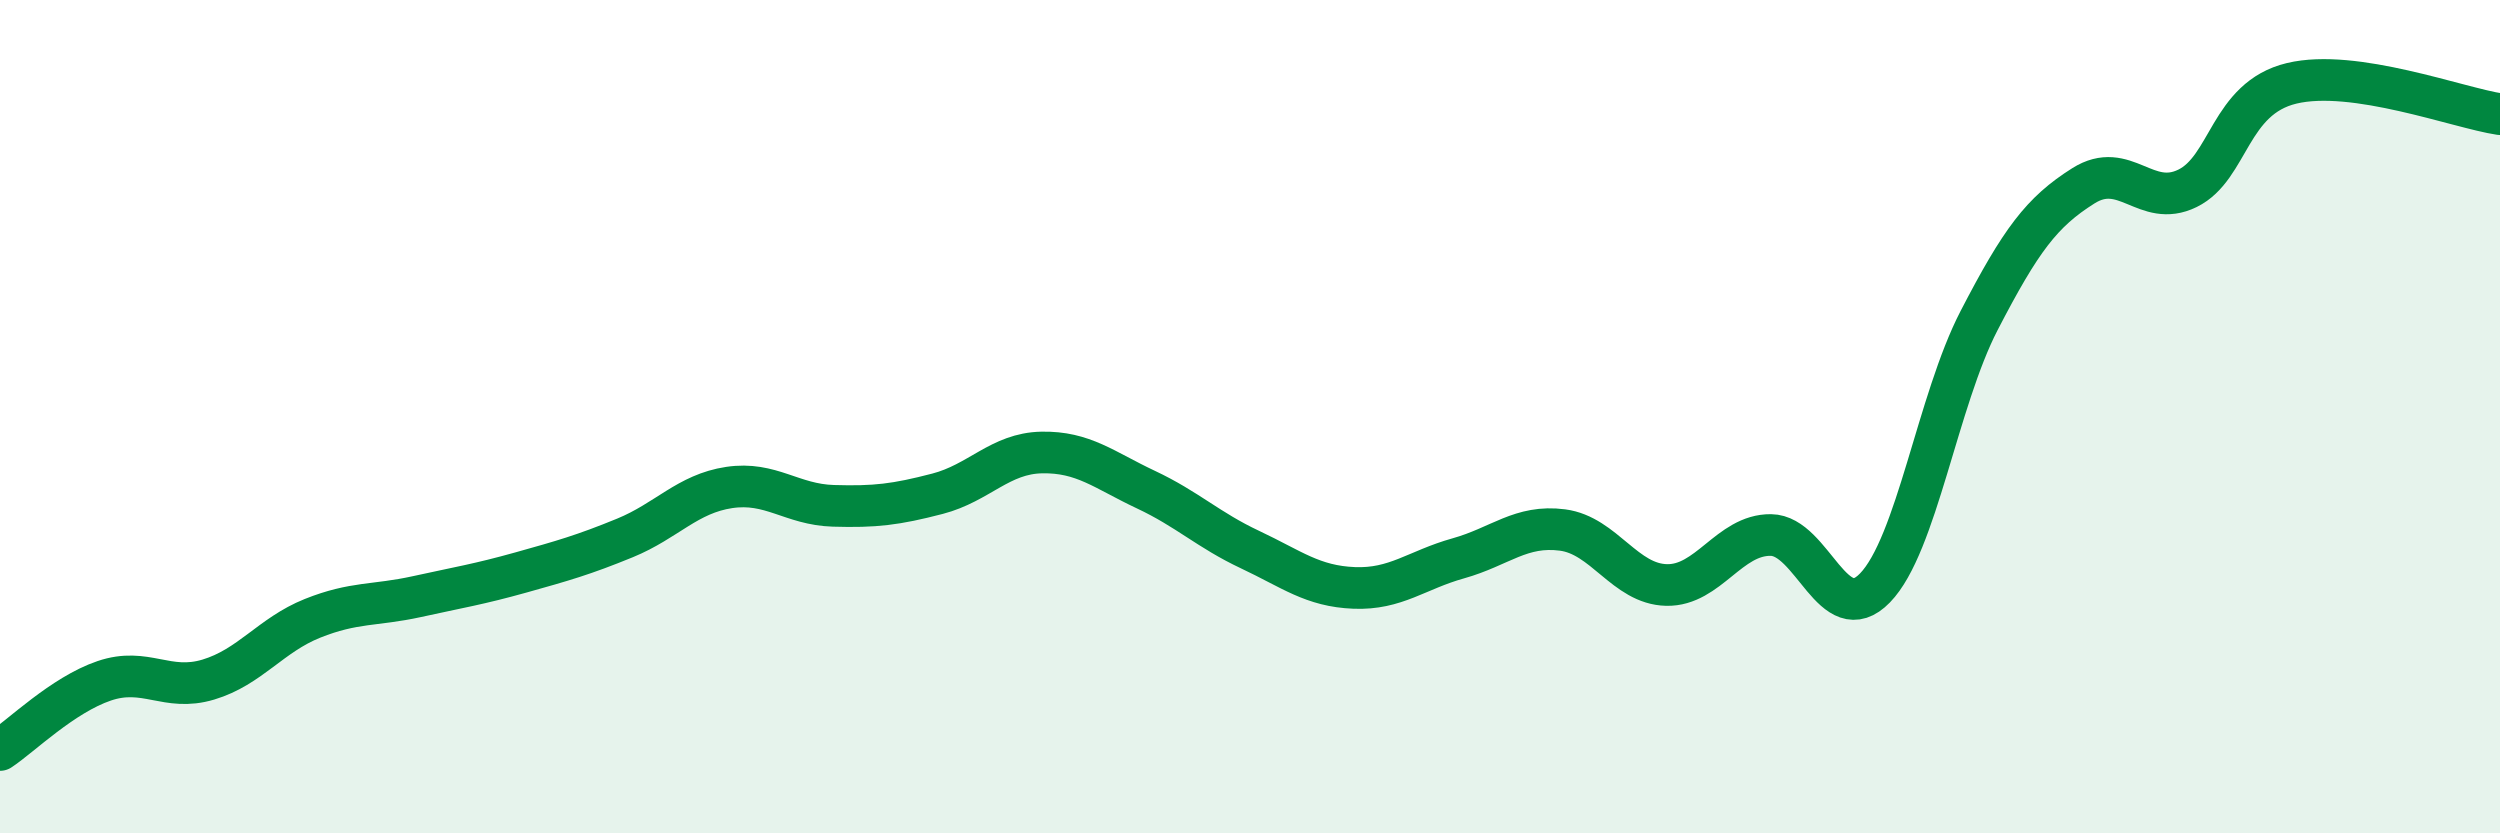
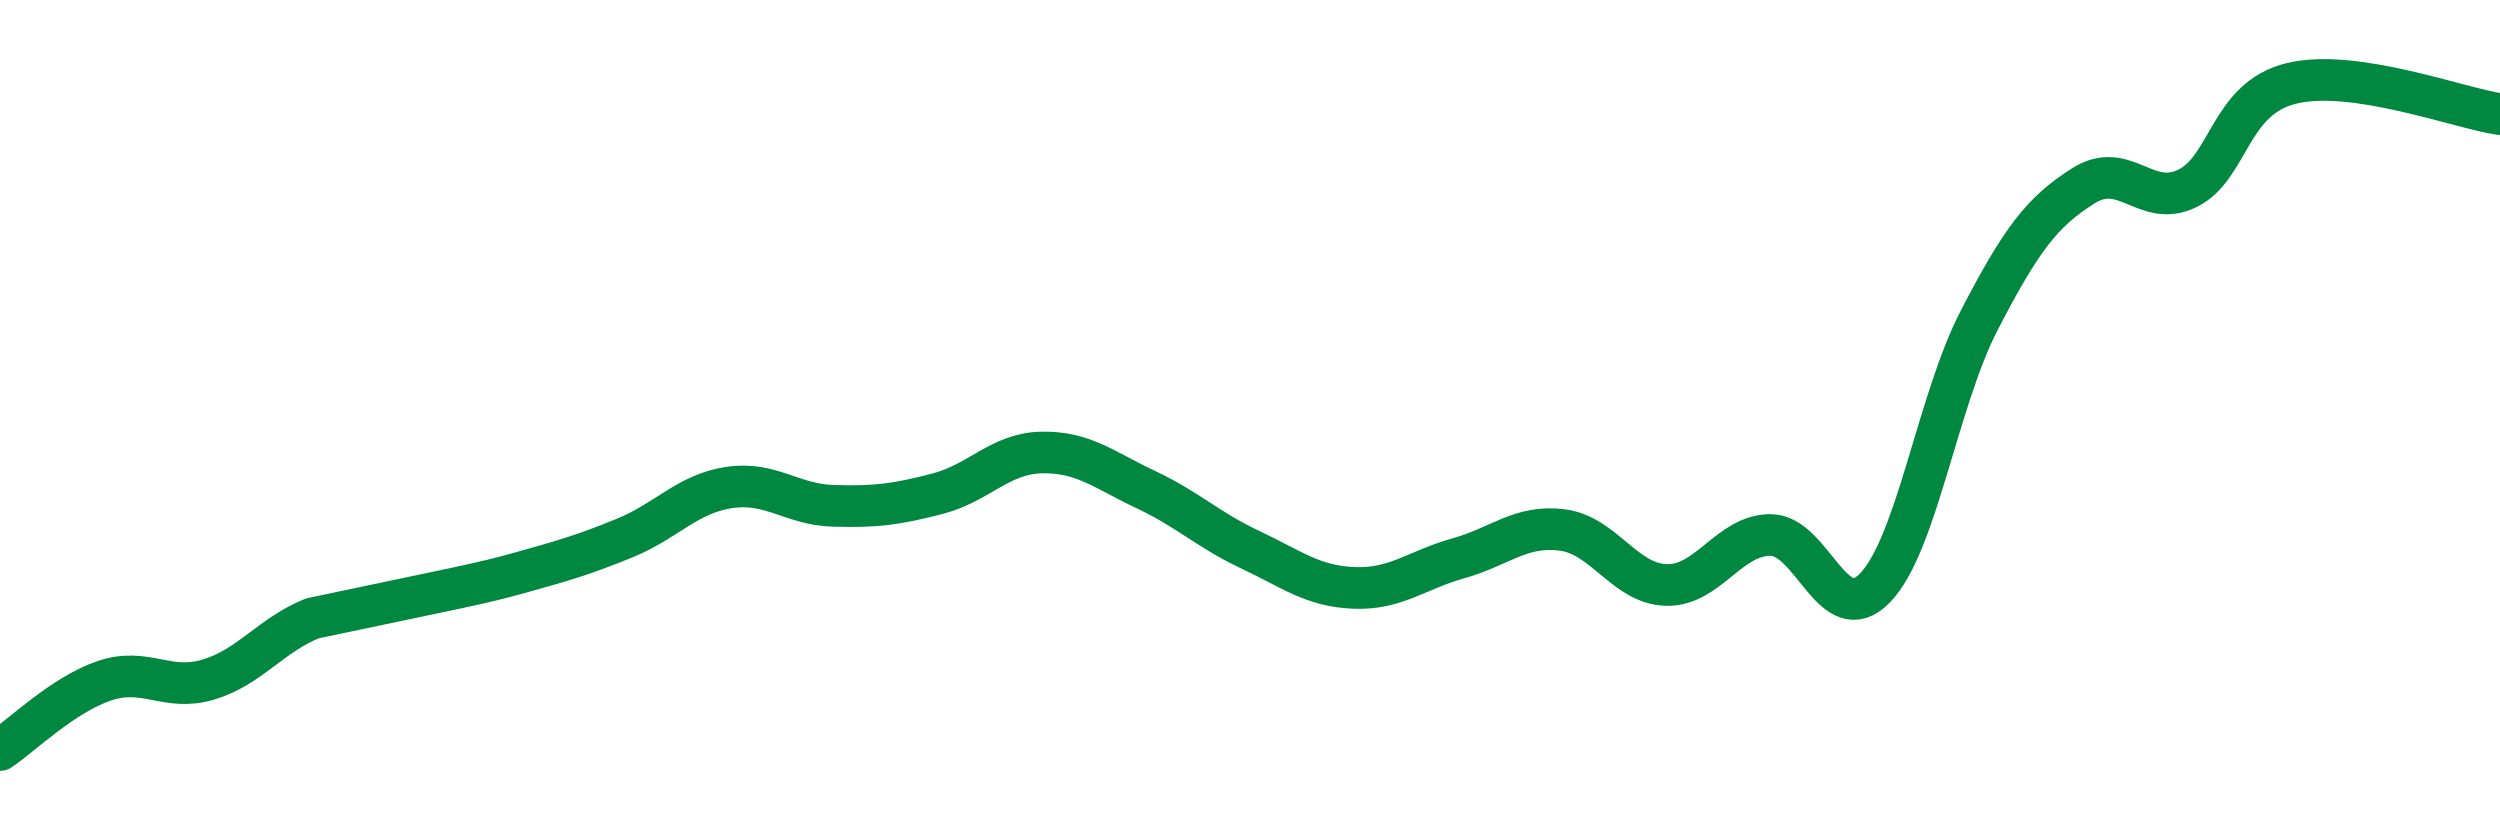
<svg xmlns="http://www.w3.org/2000/svg" width="60" height="20" viewBox="0 0 60 20">
-   <path d="M 0,18 C 0.5,17.67 1.5,16.68 2.5,16.34 C 3.5,16 4,16.61 5,16.31 C 6,16.01 6.5,15.24 7.5,14.84 C 8.5,14.44 9,14.54 10,14.32 C 11,14.1 11.5,14.02 12.5,13.74 C 13.5,13.46 14,13.32 15,12.91 C 16,12.5 16.5,11.85 17.5,11.7 C 18.5,11.55 19,12.11 20,12.14 C 21,12.17 21.5,12.11 22.5,11.85 C 23.5,11.59 24,10.88 25,10.86 C 26,10.84 26.5,11.28 27.5,11.75 C 28.5,12.22 29,12.72 30,13.19 C 31,13.66 31.5,14.07 32.5,14.11 C 33.5,14.15 34,13.68 35,13.4 C 36,13.12 36.5,12.59 37.5,12.72 C 38.5,12.85 39,14.02 40,14.04 C 41,14.06 41.5,12.83 42.5,12.84 C 43.5,12.85 44,15.14 45,14.11 C 46,13.08 46.5,9.62 47.5,7.69 C 48.5,5.76 49,5.09 50,4.46 C 51,3.83 51.5,5.01 52.5,4.52 C 53.5,4.03 53.5,2.36 55,2 C 56.5,1.64 59,2.59 60,2.74L60 20L0 20Z" fill="#008740" opacity="0.1" stroke-linecap="round" stroke-linejoin="round" />
-   <path d="M 0,18 C 0.5,17.67 1.5,16.68 2.5,16.34 C 3.5,16 4,16.61 5,16.31 C 6,16.01 6.5,15.24 7.5,14.84 C 8.5,14.44 9,14.54 10,14.32 C 11,14.1 11.5,14.02 12.5,13.74 C 13.5,13.46 14,13.32 15,12.91 C 16,12.5 16.5,11.85 17.5,11.7 C 18.5,11.55 19,12.11 20,12.14 C 21,12.17 21.5,12.11 22.5,11.85 C 23.5,11.59 24,10.88 25,10.86 C 26,10.84 26.5,11.28 27.5,11.75 C 28.5,12.22 29,12.72 30,13.19 C 31,13.66 31.5,14.07 32.5,14.11 C 33.5,14.15 34,13.68 35,13.4 C 36,13.12 36.5,12.59 37.5,12.72 C 38.5,12.85 39,14.02 40,14.04 C 41,14.06 41.5,12.83 42.5,12.84 C 43.5,12.85 44,15.14 45,14.11 C 46,13.08 46.5,9.62 47.5,7.69 C 48.5,5.76 49,5.09 50,4.46 C 51,3.83 51.5,5.01 52.5,4.52 C 53.5,4.03 53.5,2.36 55,2 C 56.5,1.64 59,2.59 60,2.74" stroke="#008740" stroke-width="1" fill="none" stroke-linecap="round" stroke-linejoin="round" />
+   <path d="M 0,18 C 0.5,17.67 1.5,16.68 2.5,16.34 C 3.5,16 4,16.61 5,16.31 C 6,16.01 6.5,15.24 7.5,14.84 C 11,14.1 11.5,14.02 12.5,13.74 C 13.5,13.46 14,13.32 15,12.91 C 16,12.5 16.5,11.85 17.5,11.7 C 18.5,11.55 19,12.11 20,12.14 C 21,12.17 21.5,12.11 22.5,11.85 C 23.5,11.59 24,10.88 25,10.86 C 26,10.84 26.5,11.28 27.5,11.75 C 28.5,12.22 29,12.72 30,13.19 C 31,13.66 31.5,14.07 32.5,14.11 C 33.5,14.15 34,13.68 35,13.4 C 36,13.12 36.5,12.59 37.5,12.72 C 38.5,12.85 39,14.02 40,14.04 C 41,14.06 41.5,12.83 42.5,12.84 C 43.5,12.85 44,15.14 45,14.11 C 46,13.08 46.5,9.62 47.5,7.69 C 48.5,5.76 49,5.09 50,4.46 C 51,3.83 51.5,5.01 52.5,4.52 C 53.5,4.03 53.5,2.36 55,2 C 56.5,1.64 59,2.59 60,2.74" stroke="#008740" stroke-width="1" fill="none" stroke-linecap="round" stroke-linejoin="round" />
</svg>